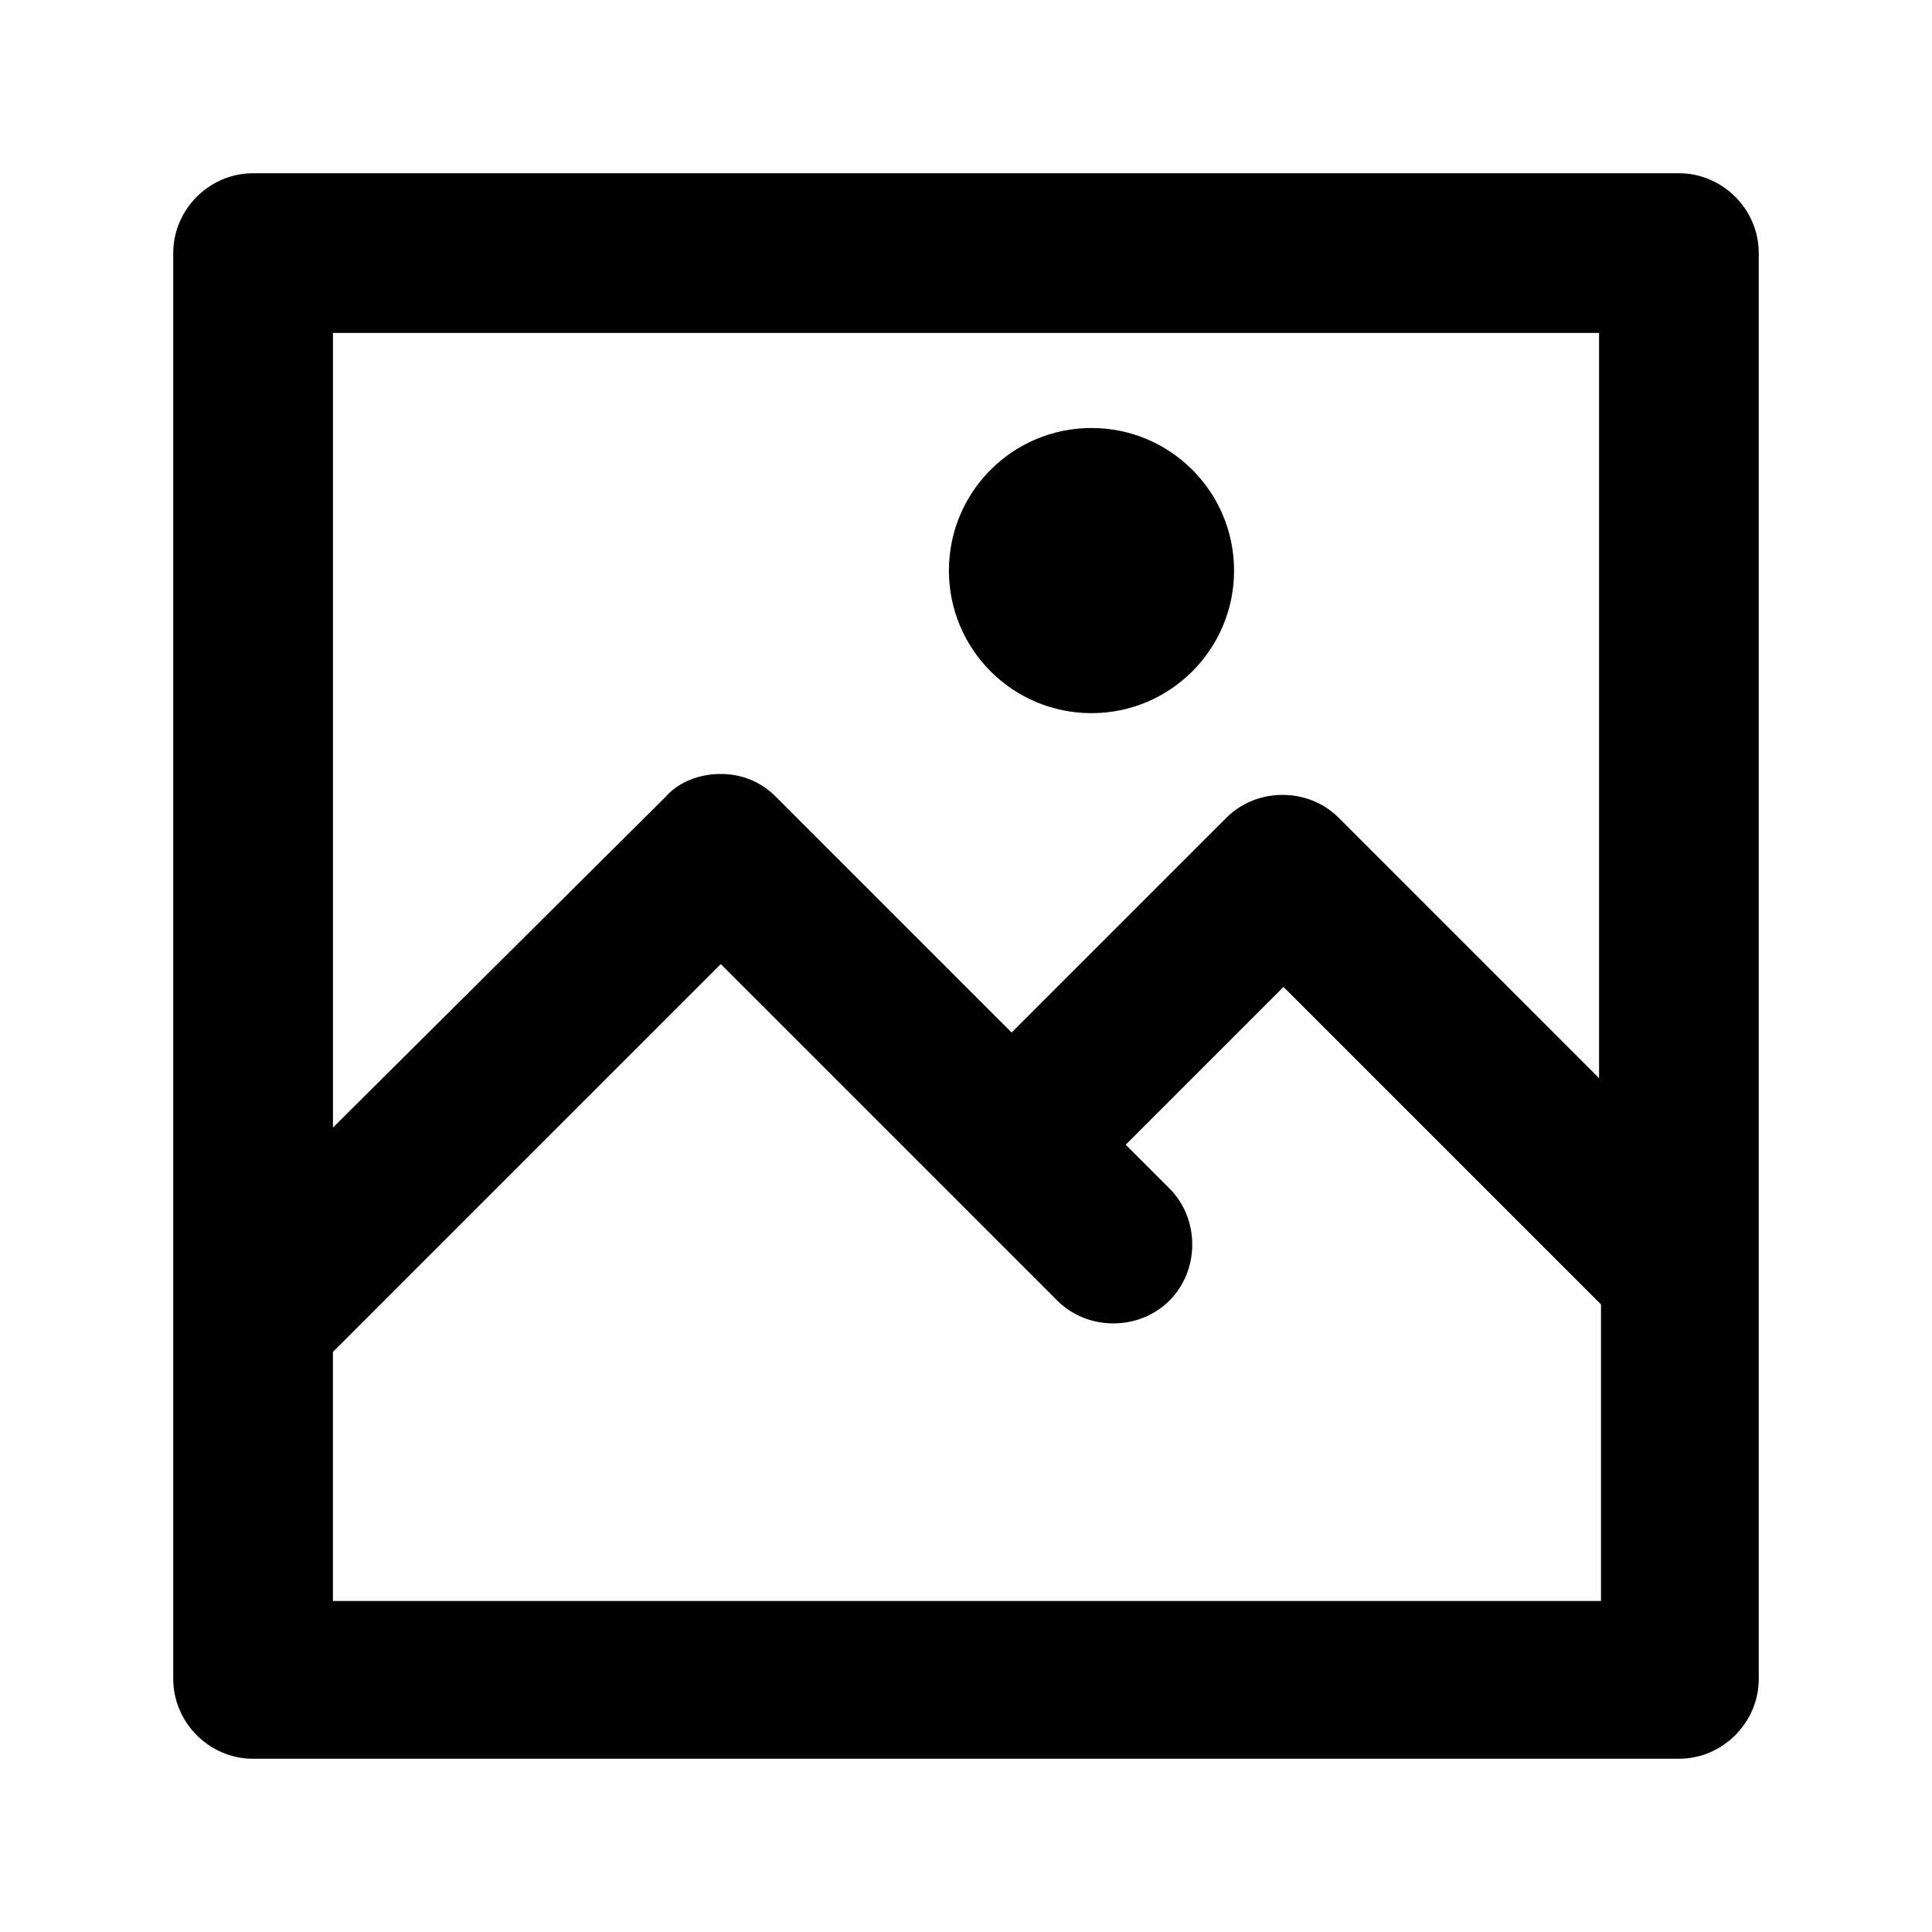
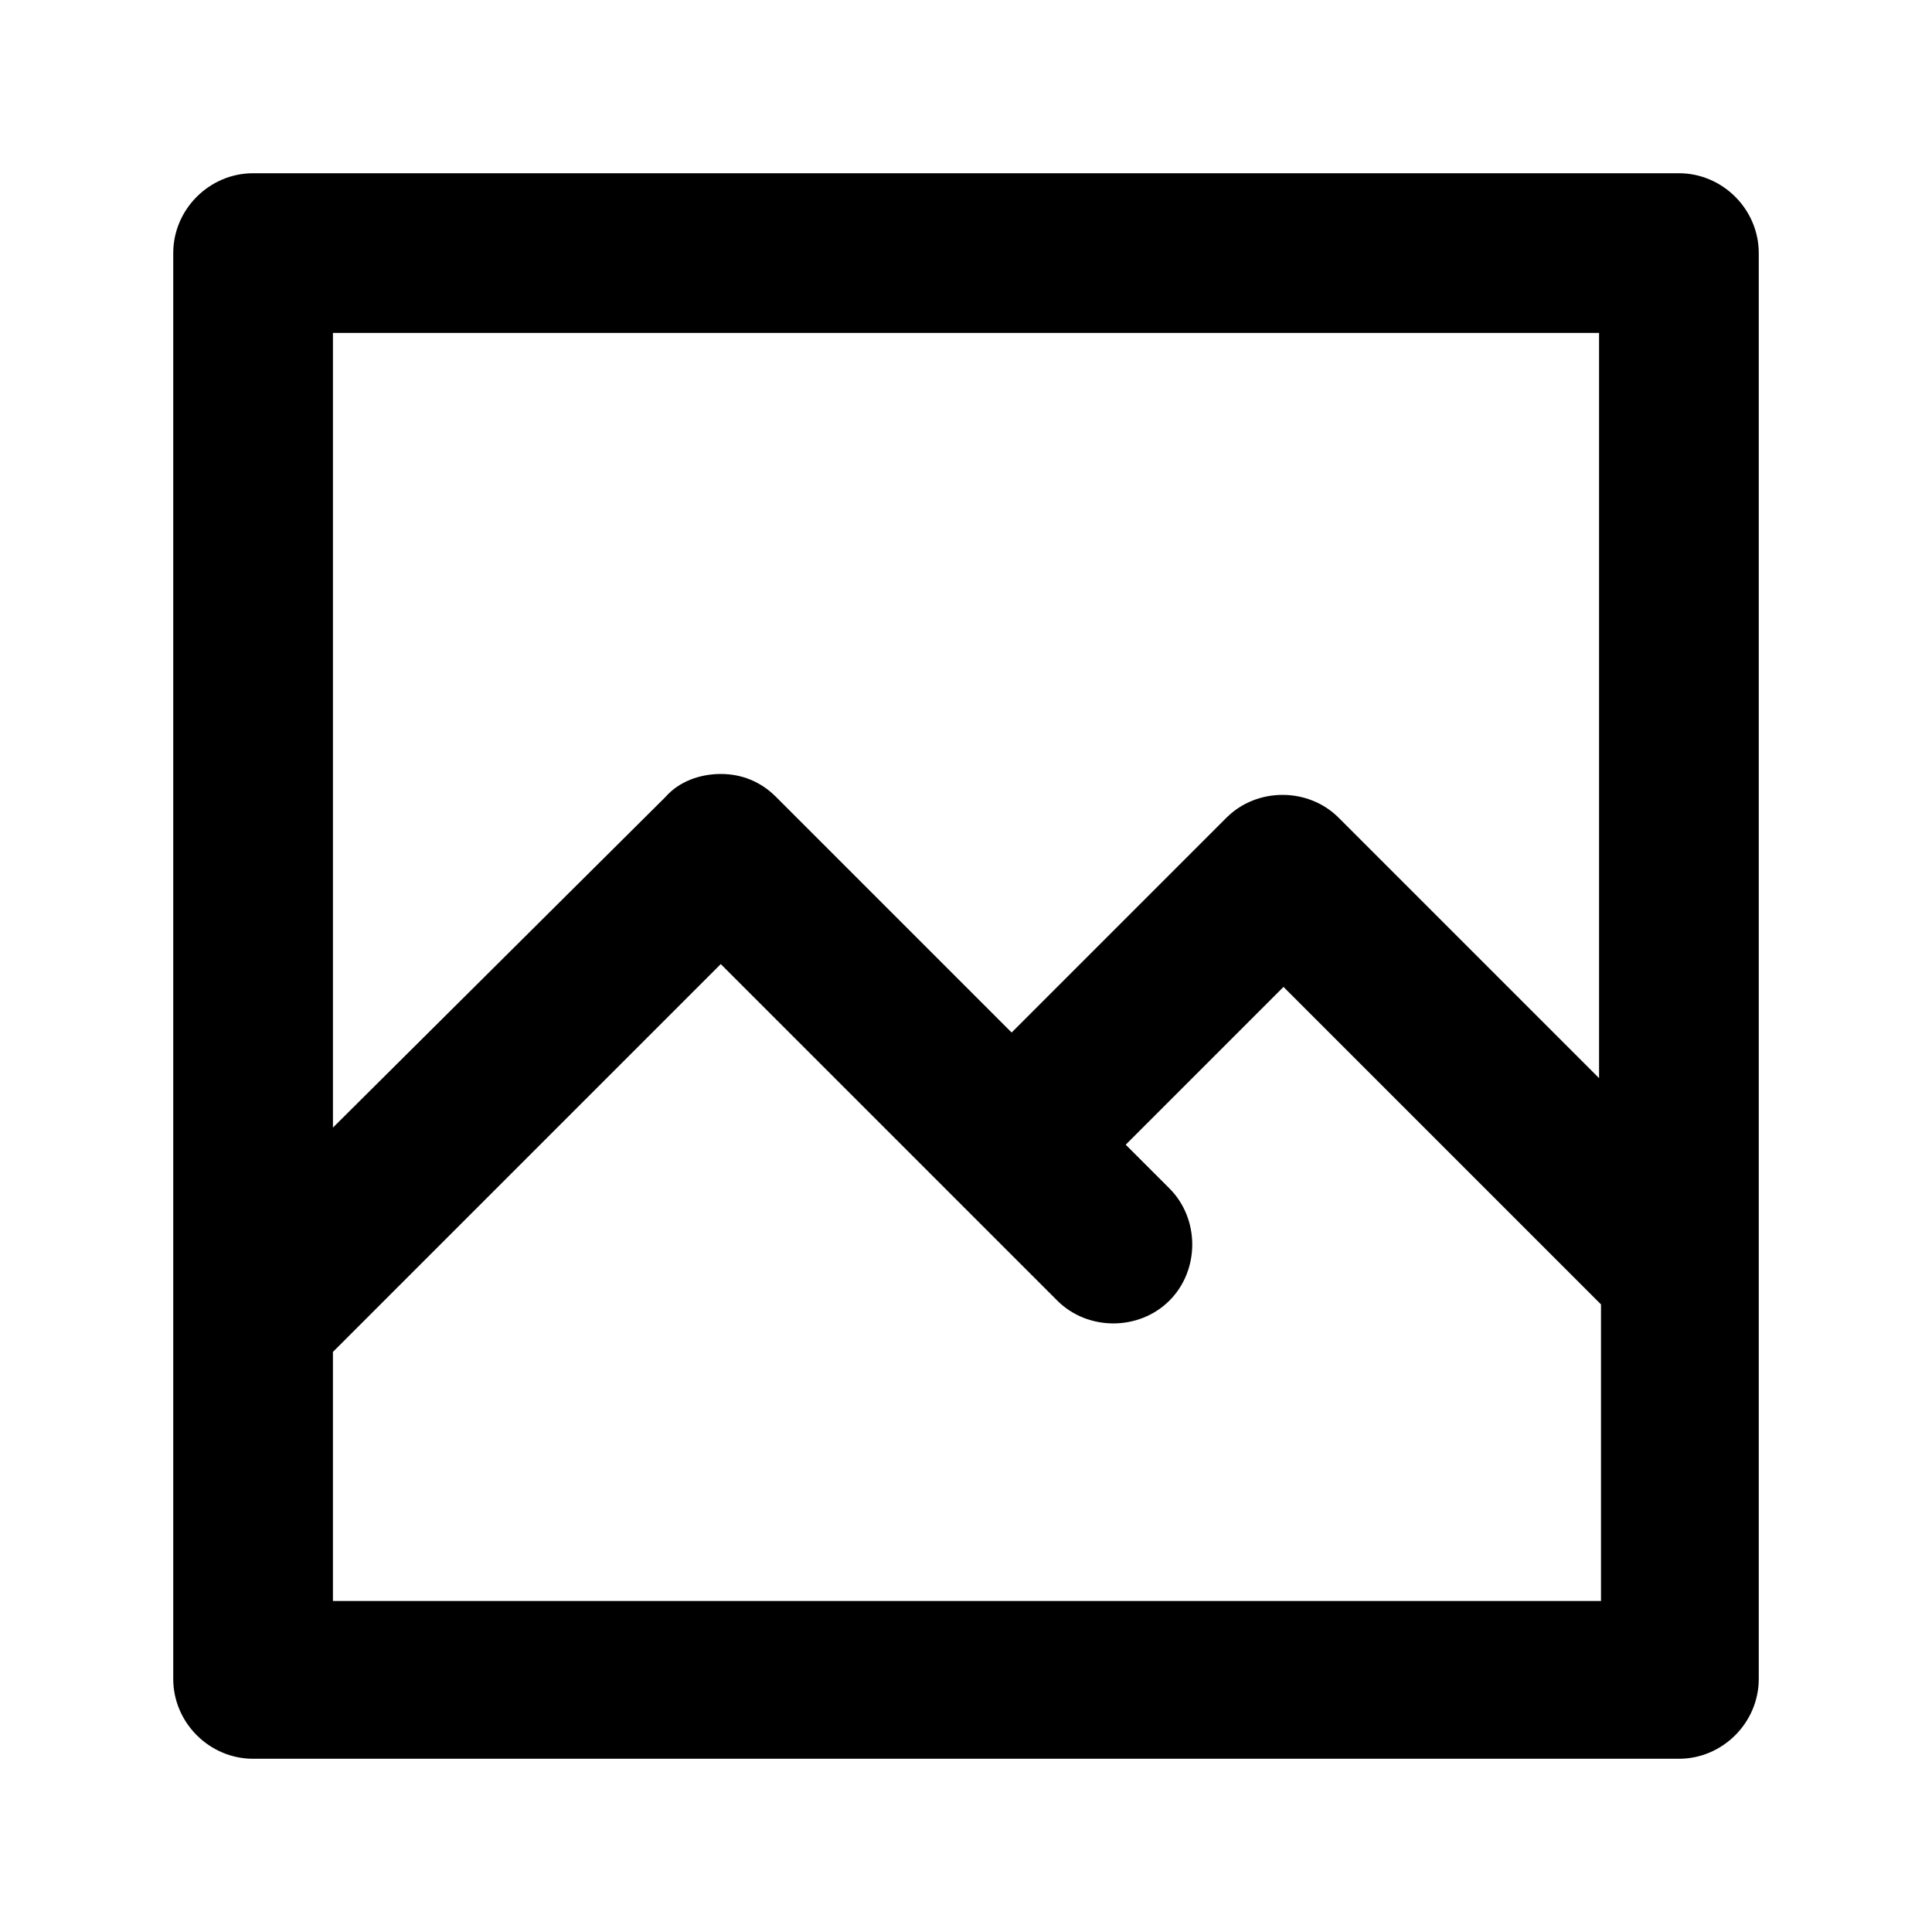
<svg xmlns="http://www.w3.org/2000/svg" fill="#000000" width="800px" height="800px" version="1.1" viewBox="144 144 512 512">
  <g>
    <path d="m588.93 189.91h-377.86c-11.586 0-21.16 9.574-21.16 21.16v377.86c0 11.586 9.574 21.16 21.16 21.16h377.86c11.586 0 21.16-9.574 21.16-21.16v-377.86c0-11.59-9.57-21.16-21.16-21.16zm-21.16 42.32v197.49l-69.02-69.02c-8.062-8.062-21.664-8.062-29.727 0l-56.93 56.93-62.473-62.473c-4.031-4.031-9.07-6.047-14.609-6.047-5.543 0-11.082 2.016-14.609 6.047l-88.168 87.664v-210.59zm-335.54 335.54v-65.496l102.78-102.78 89.176 89.176c8.062 8.062 21.664 8.062 29.727 0s8.062-21.664 0-29.727l-11.586-11.586 41.816-41.816 84.137 84.137v78.594h-336.05z" />
-     <path d="m471.04 295.21c0 20.867-16.918 37.785-37.785 37.785s-37.785-16.918-37.785-37.785c0-20.871 16.918-37.785 37.785-37.785s37.785 16.914 37.785 37.785" />
  </g>
</svg>